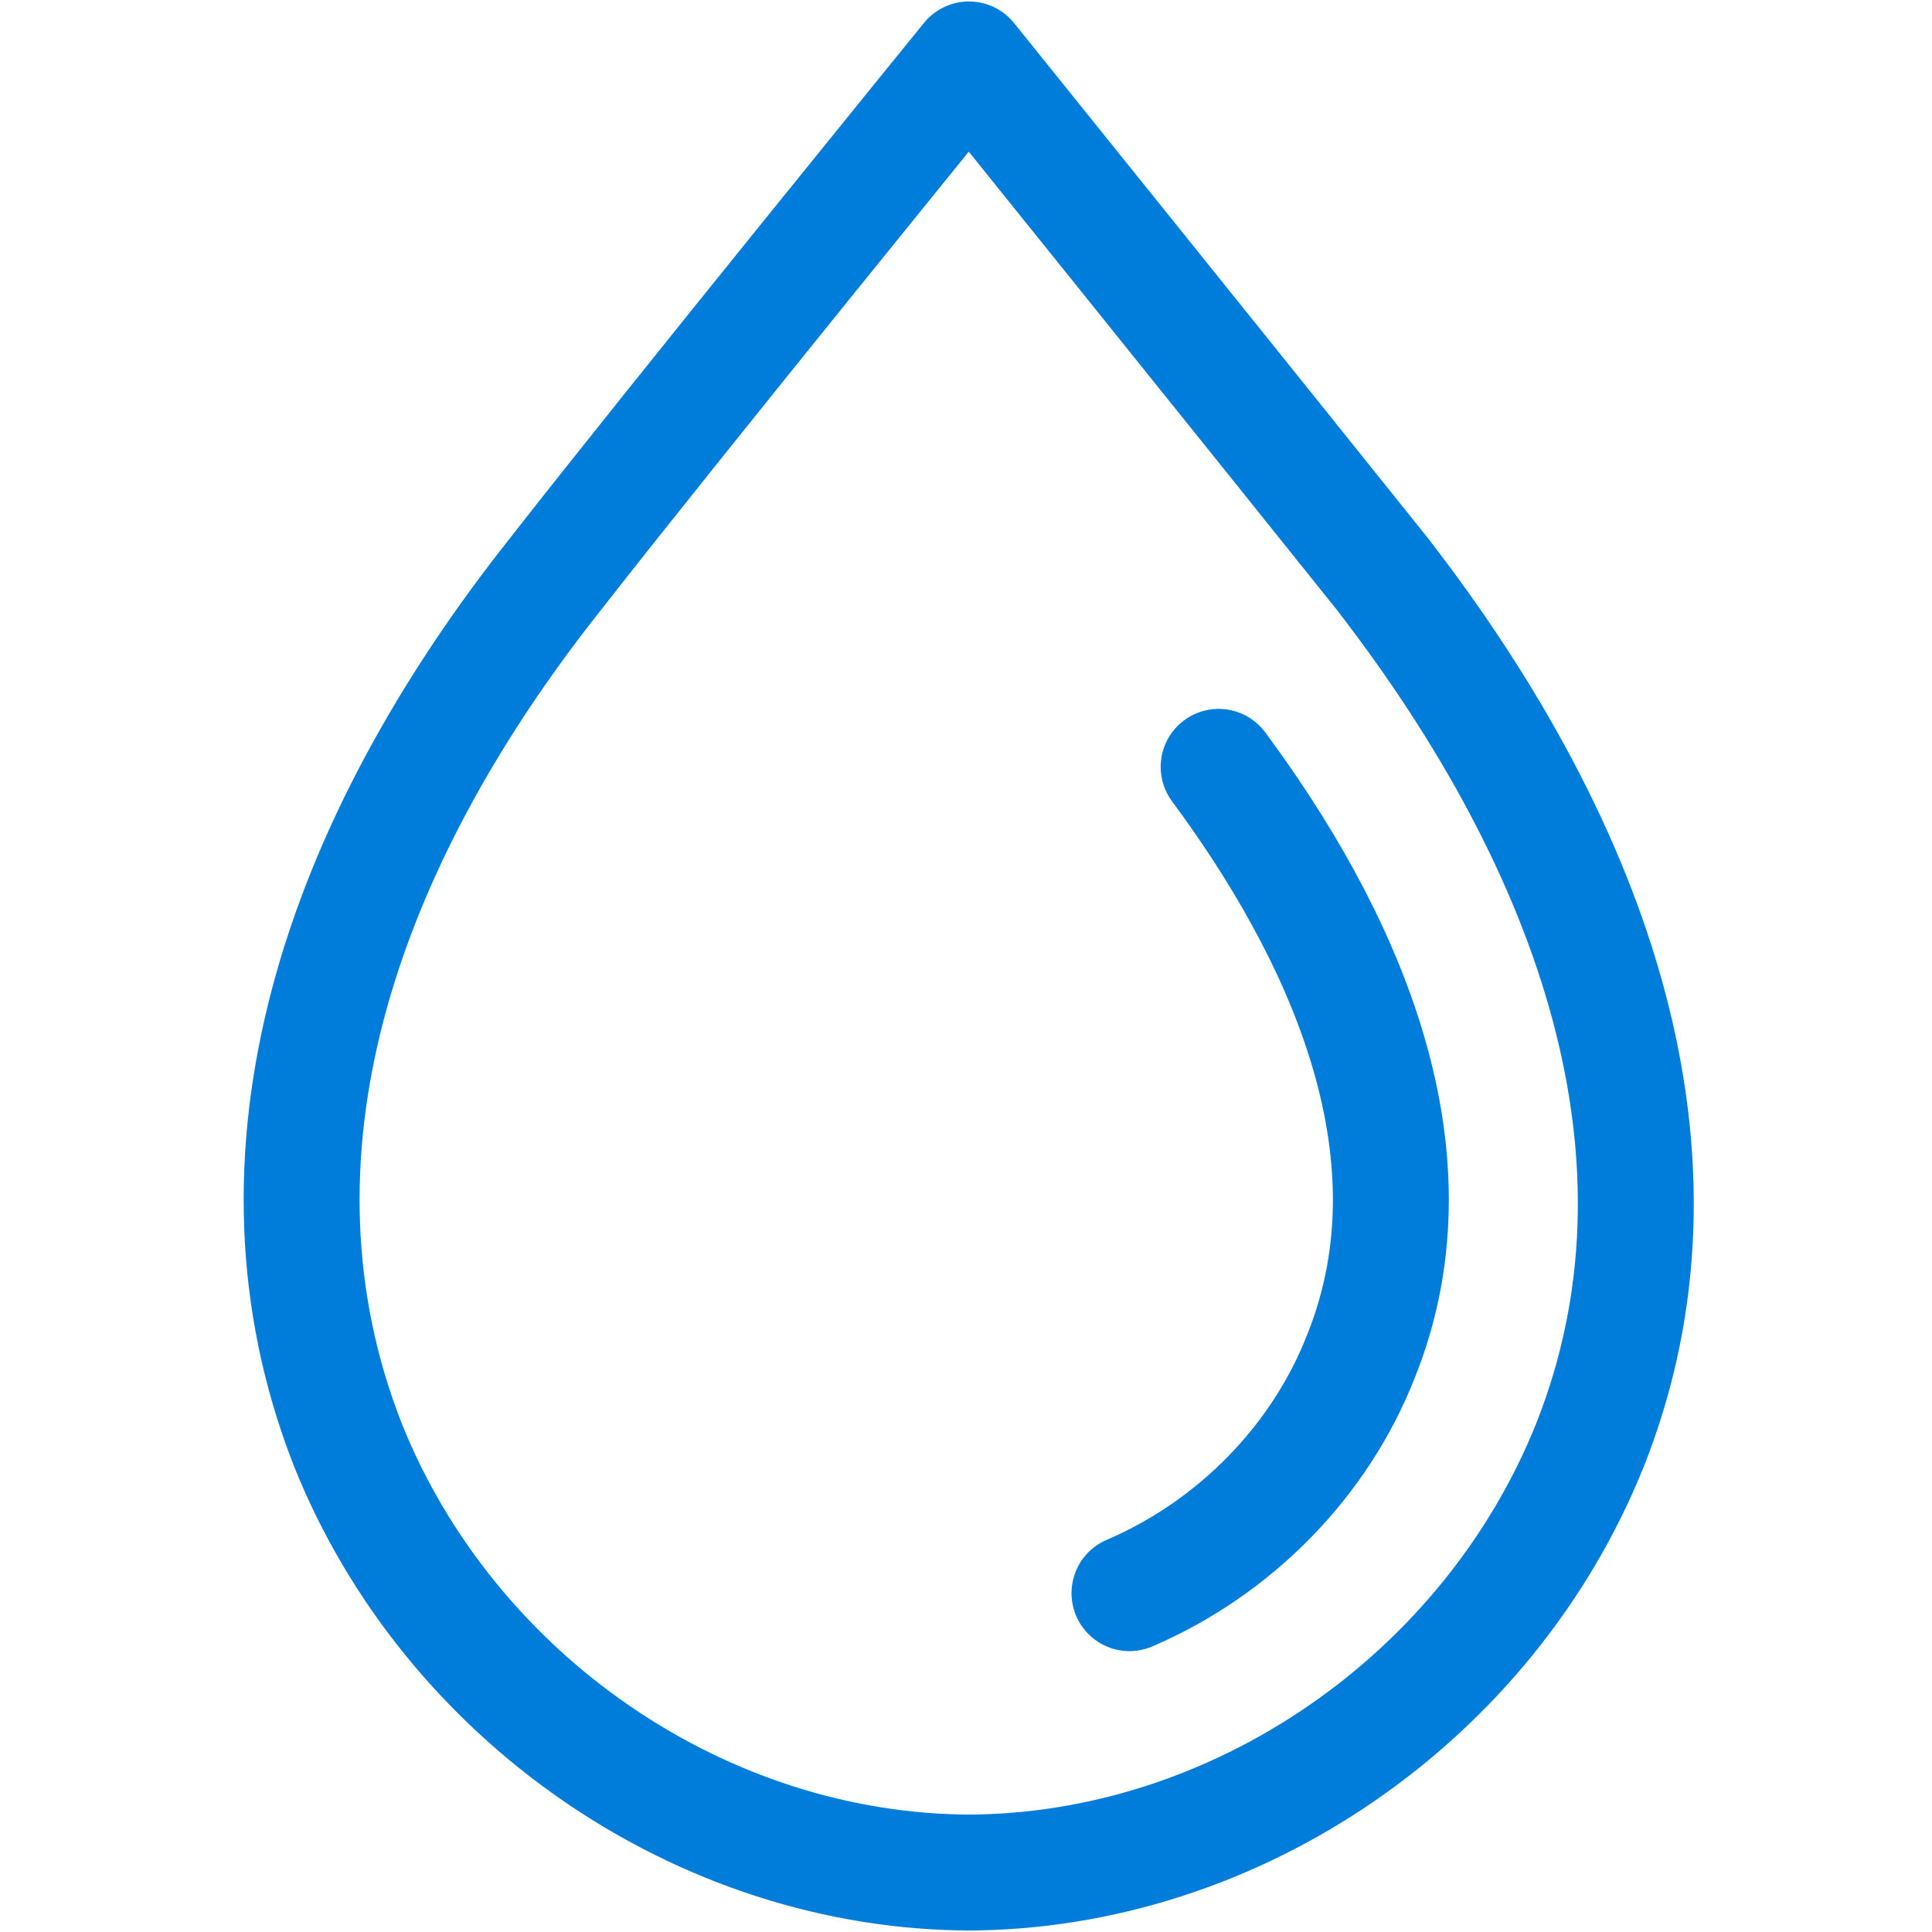
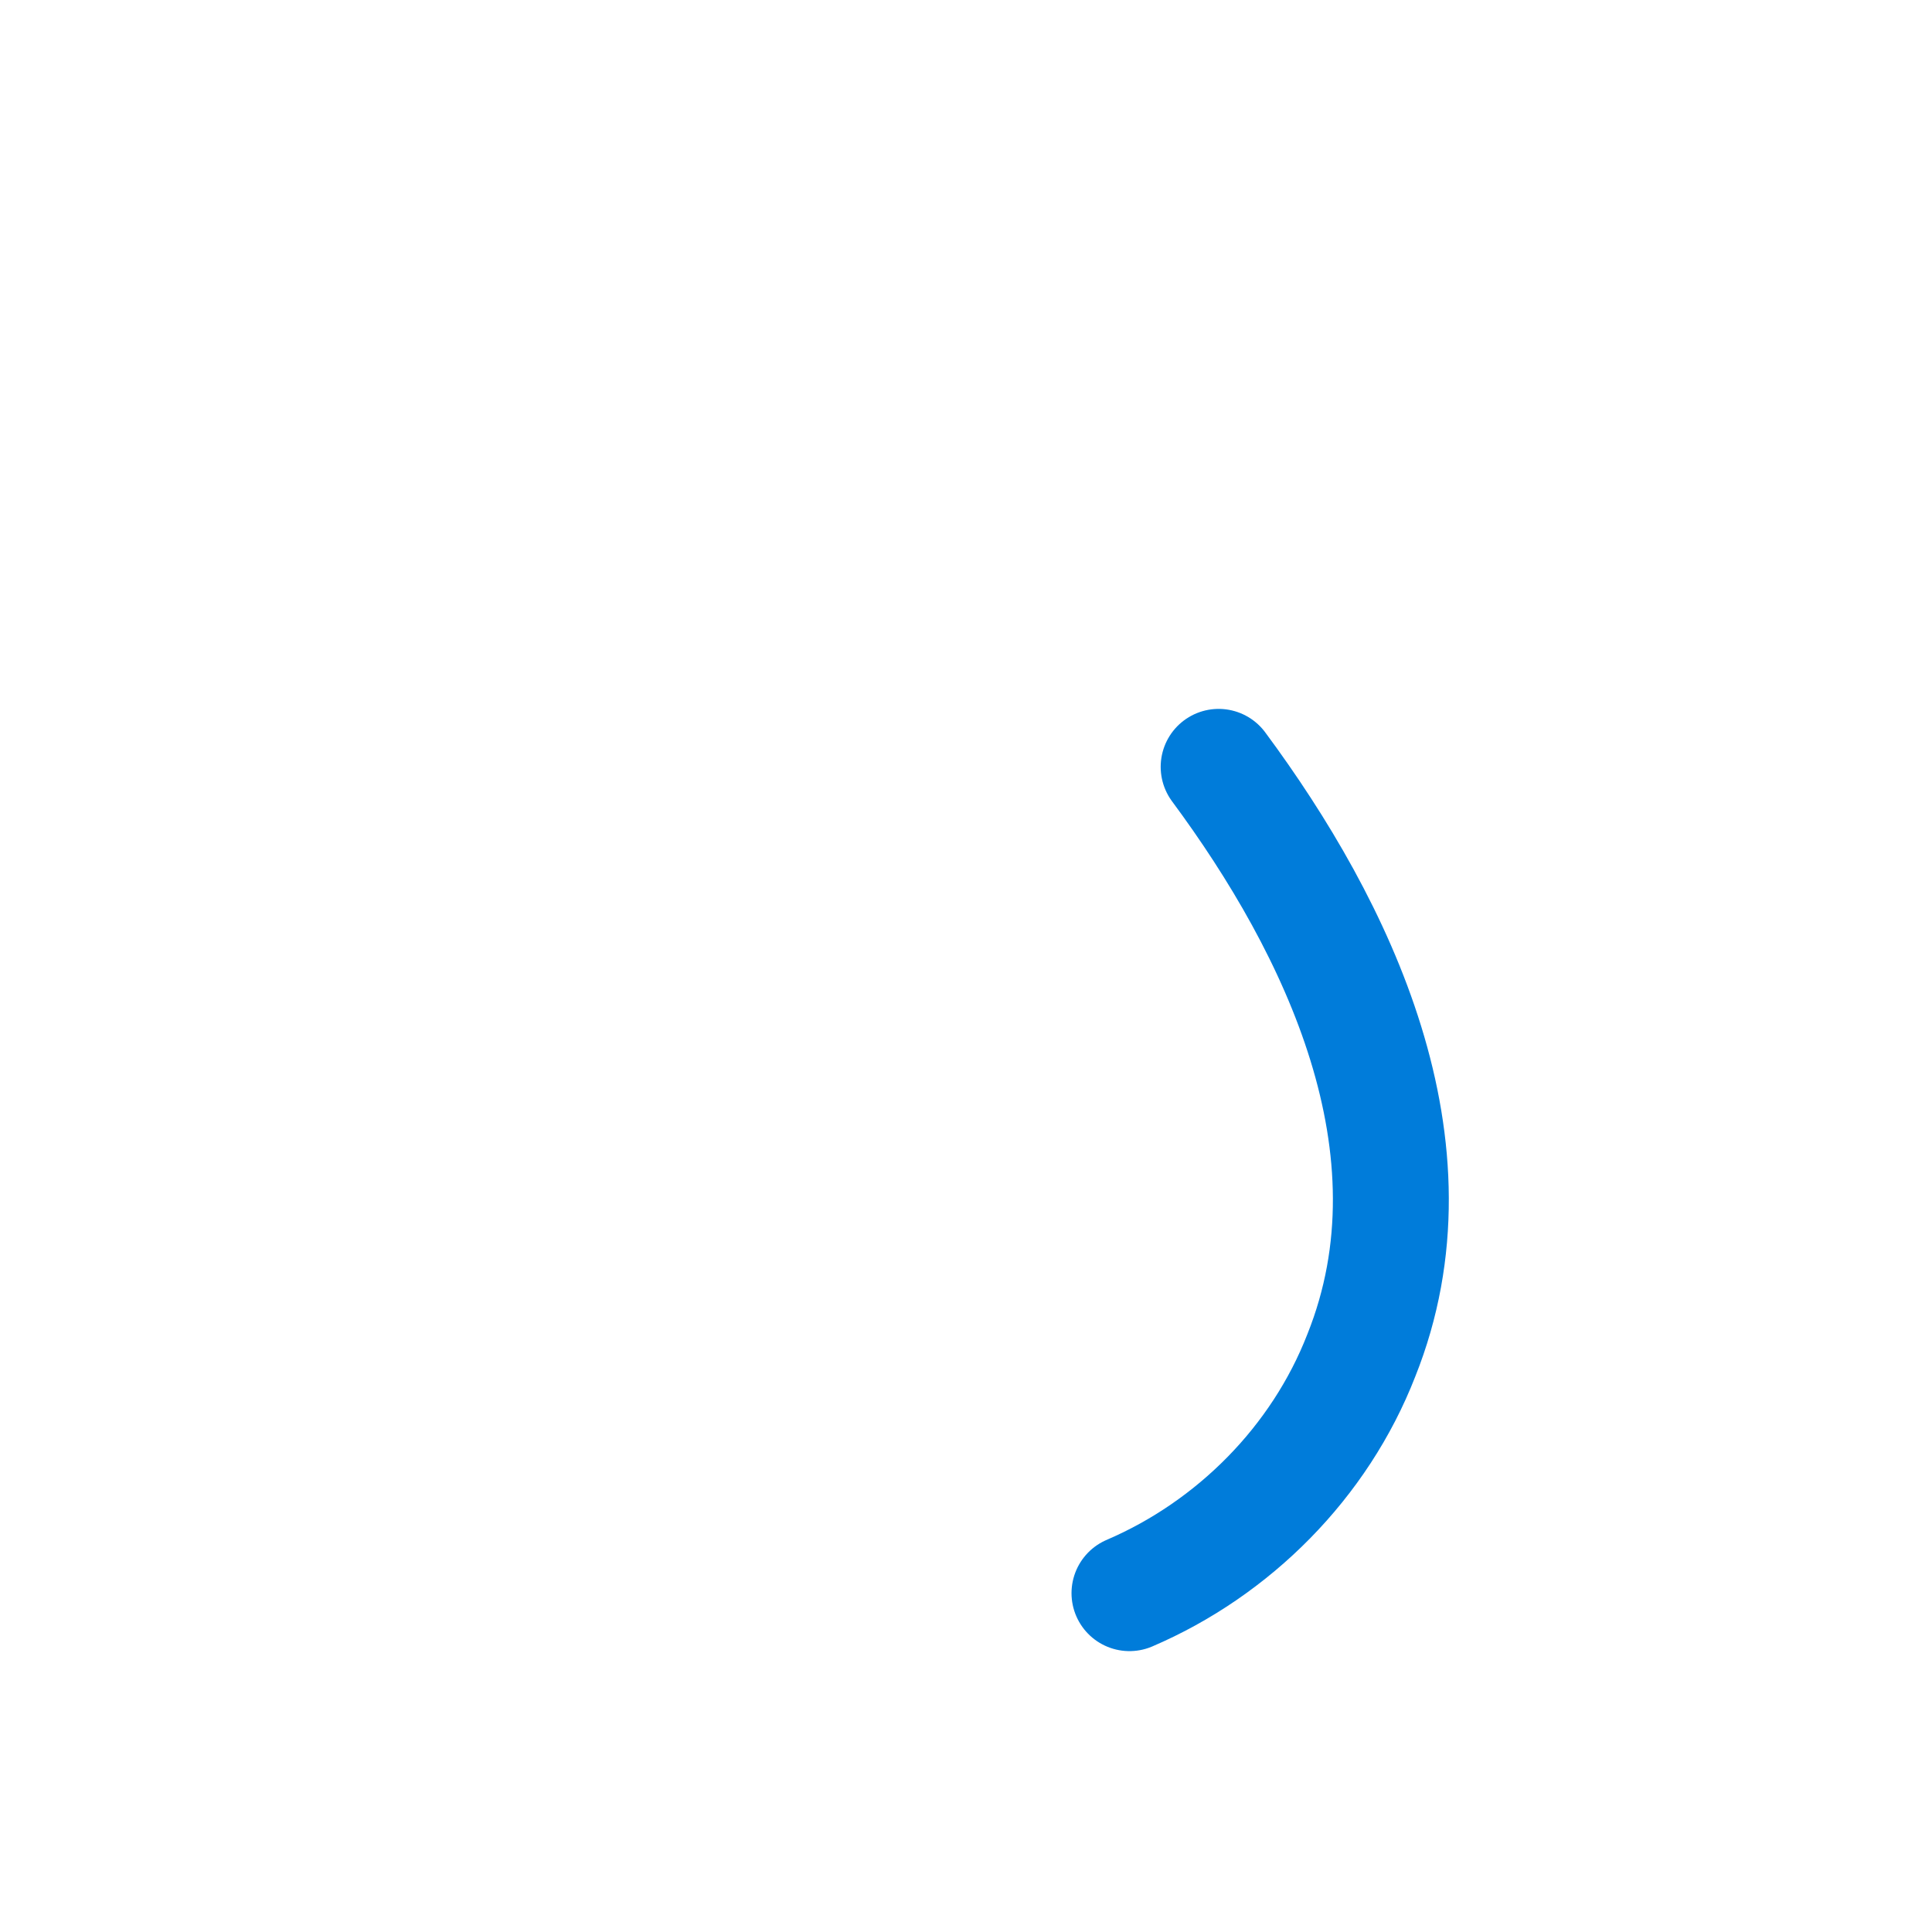
<svg xmlns="http://www.w3.org/2000/svg" id="Layer_1" data-name="Layer 1" version="1.1" viewBox="0 0 65 65">
  <defs>
    <style>
      .cls-1 {
        fill: none;
        stroke: #007cda;
        stroke-linecap: round;
        stroke-linejoin: round;
        stroke-width: 3.9px;
      }
    </style>
  </defs>
-   <path class="cls-1" d="M32.5,63c9.1,0,17.6-5.9,21-14.4,3.8-9.6.2-20-7-29.3-4-5-13.9-17.3-13.9-17.3h0s-10,12.3-13.9,17.3c-7.3,9.2-10.8,19.6-7,29.3,3.4,8.5,11.9,14.4,21,14.4h-.2Z" />
  <path class="cls-1" d="M41,25.8c4,5.4,7.6,12.8,4.8,19.8-1.4,3.6-4.3,6.5-7.8,8" />
</svg>